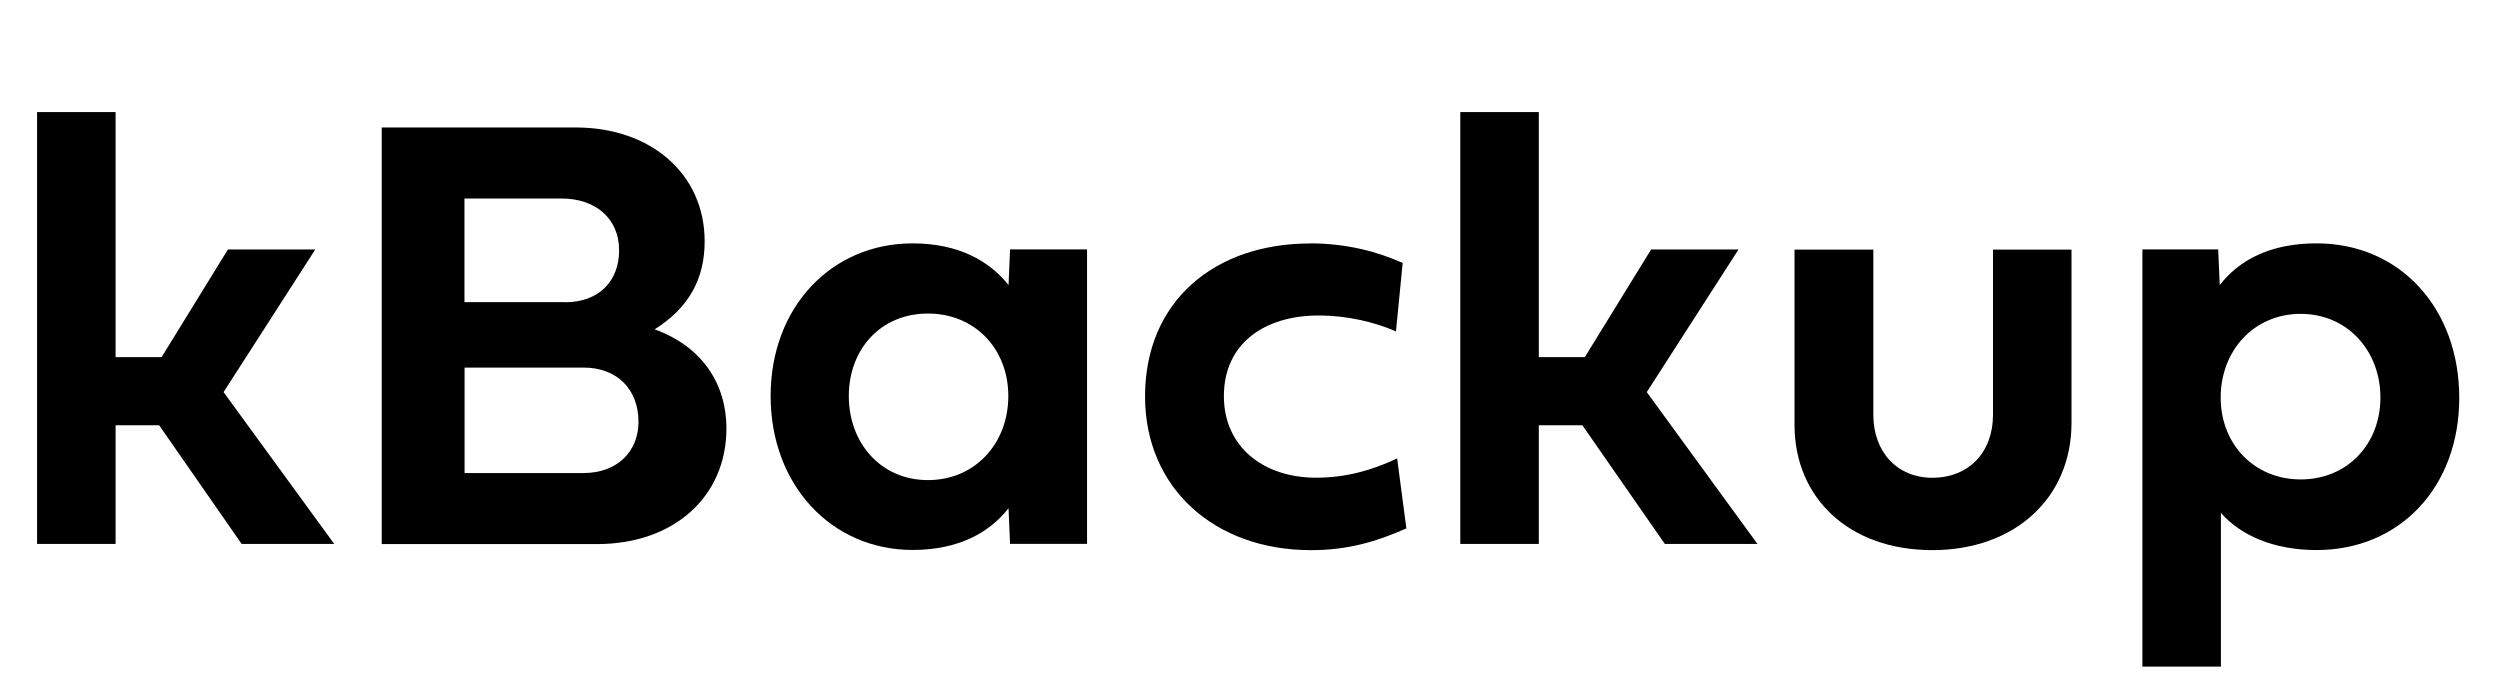
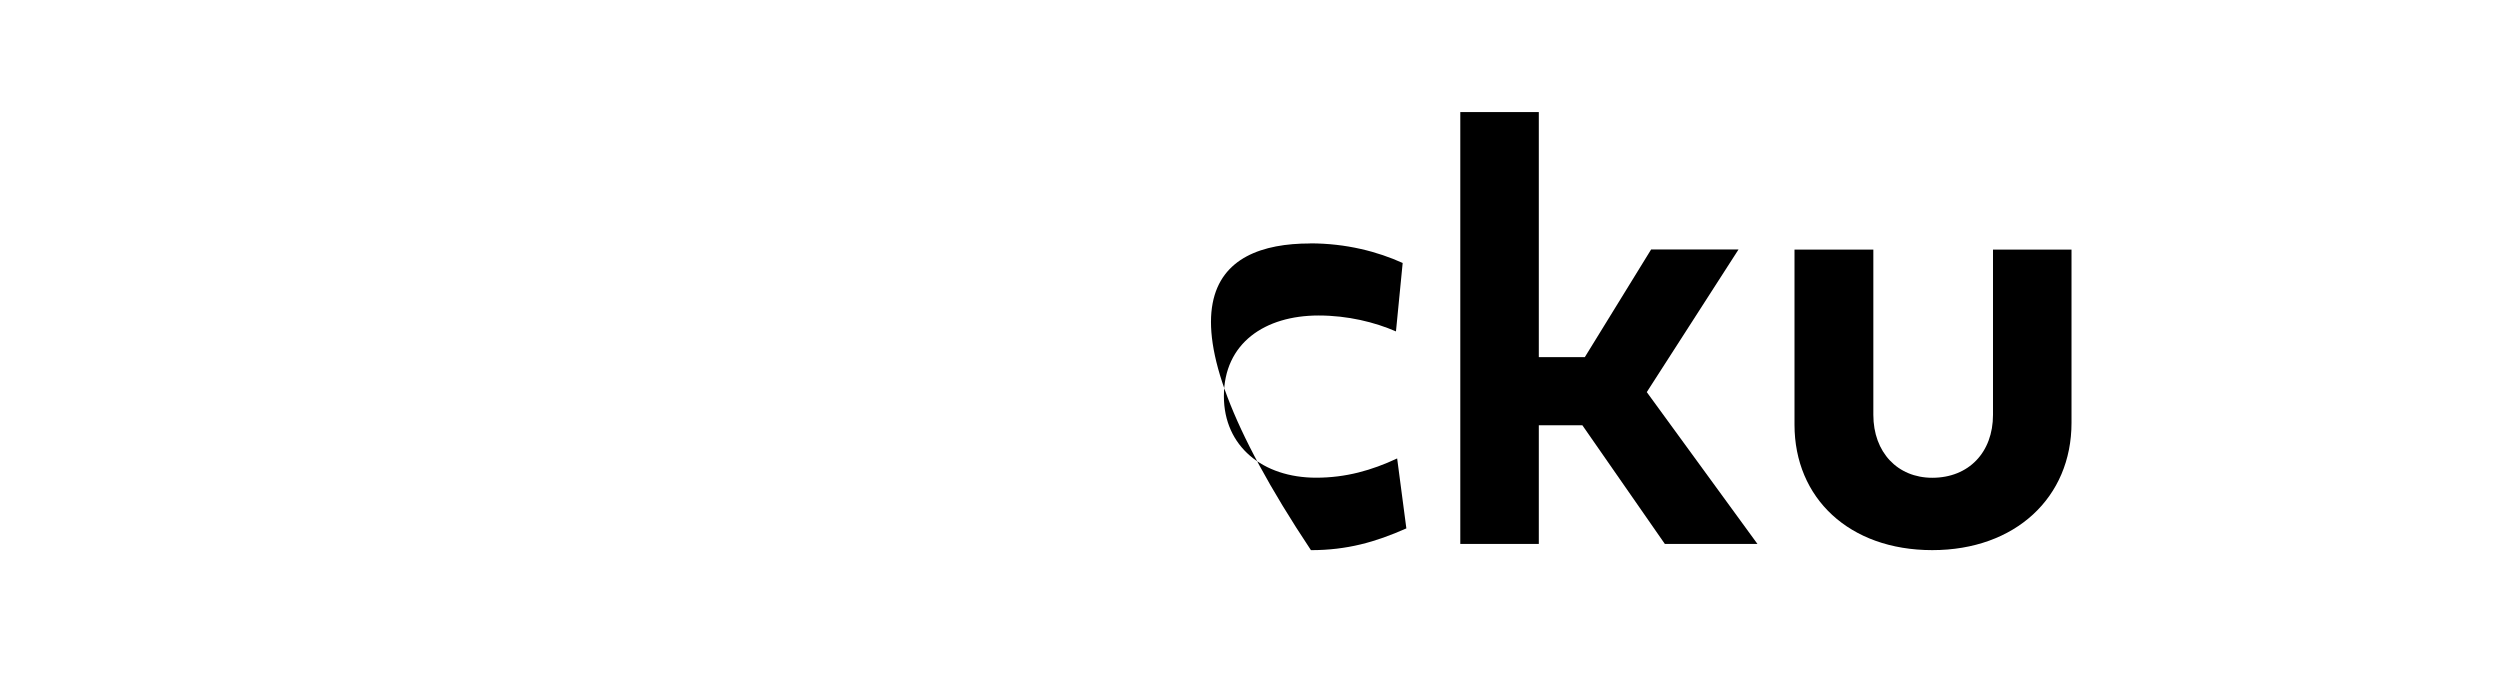
<svg xmlns="http://www.w3.org/2000/svg" width="101" height="28" viewBox="0 0 101 28" fill="none">
  <g clip-path="url(#clip0_5415_49178)">
-     <path d="M4.67 14.428H6.529L9.207 10.079H12.737L9.032 15.841L13.503 21.975H9.762L6.429 17.18H4.67V21.975H1.498V4.527H4.67V14.428Z" fill="black" />
-     <path d="M15.422 5.15H23.266C26.289 5.15 28.468 7.023 28.468 9.749C28.468 11.249 27.847 12.426 26.447 13.305C28.394 14.01 29.348 15.537 29.348 17.308C29.348 20.06 27.23 21.981 24.119 21.981H15.422V5.15ZM22.82 12.212C24.194 12.212 25.012 11.358 25.012 10.116C25.012 8.79 24.019 8.02 22.693 8.02H18.764V12.207H22.816L22.82 12.212ZM23.577 19.111C24.916 19.111 25.795 18.258 25.795 17.042C25.795 15.729 24.929 14.85 23.577 14.85H18.769V19.111H23.577Z" fill="black" />
-     <path d="M31.133 16.001C31.133 12.396 33.6 9.832 36.868 9.832C38.715 9.832 39.966 10.536 40.745 11.516L40.806 10.077H43.917V21.973H40.806L40.745 20.533C39.966 21.526 38.715 22.218 36.868 22.218C33.596 22.218 31.133 19.601 31.133 15.996V16.001ZM37.49 12.667C35.582 12.667 34.292 14.106 34.292 16.001C34.292 17.895 35.582 19.396 37.49 19.396C39.397 19.396 40.736 17.908 40.736 16.001C40.736 14.093 39.384 12.667 37.49 12.667Z" fill="black" />
-     <path d="M52.927 9.832C54.389 9.832 55.653 10.165 56.668 10.624L56.397 13.389C55.544 13.017 54.45 12.746 53.273 12.746C51.103 12.746 49.445 13.861 49.445 16.005C49.445 18.035 51.02 19.299 53.172 19.299C54.375 19.299 55.417 19.002 56.445 18.521L56.817 21.347C55.565 21.903 54.415 22.226 52.962 22.226C49.047 22.226 46.26 19.698 46.26 16.018C46.26 12.151 49.086 9.836 52.927 9.836V9.832Z" fill="black" />
+     <path d="M52.927 9.832C54.389 9.832 55.653 10.165 56.668 10.624L56.397 13.389C55.544 13.017 54.45 12.746 53.273 12.746C51.103 12.746 49.445 13.861 49.445 16.005C49.445 18.035 51.02 19.299 53.172 19.299C54.375 19.299 55.417 19.002 56.445 18.521L56.817 21.347C55.565 21.903 54.415 22.226 52.962 22.226C46.26 12.151 49.086 9.836 52.927 9.836V9.832Z" fill="black" />
    <path d="M62.168 14.428H64.027L66.705 10.079H70.236L66.53 15.841L71.001 21.975H67.26L63.927 17.18H62.168V21.975H58.996V4.527H62.168V14.428Z" fill="black" />
    <path d="M80.517 10.084H83.689V17.084C83.689 20.094 81.423 22.225 78.063 22.225C74.703 22.225 72.498 20.12 72.498 17.158V10.084H75.683V16.76C75.683 18.274 76.663 19.302 78.063 19.302C79.537 19.302 80.517 18.274 80.517 16.76V10.084Z" fill="black" />
-     <path d="M99.354 16.075C99.354 19.667 96.961 22.222 93.592 22.222C91.847 22.222 90.521 21.627 89.725 20.721V26.93H86.553V10.077H89.615L89.677 11.516C90.455 10.523 91.685 9.832 93.592 9.832C96.961 9.832 99.354 12.457 99.354 16.075ZM92.949 19.369C94.83 19.369 96.169 17.943 96.169 16.062C96.169 14.181 94.843 12.68 92.949 12.68C91.055 12.68 89.716 14.168 89.716 16.062C89.716 17.956 91.081 19.369 92.949 19.369Z" fill="black" />
  </g>
  <defs>
    <clipPath id="clip0_5415_49178">
      <rect width="100.625" height="28" fill="white" />
    </clipPath>
  </defs>
</svg>